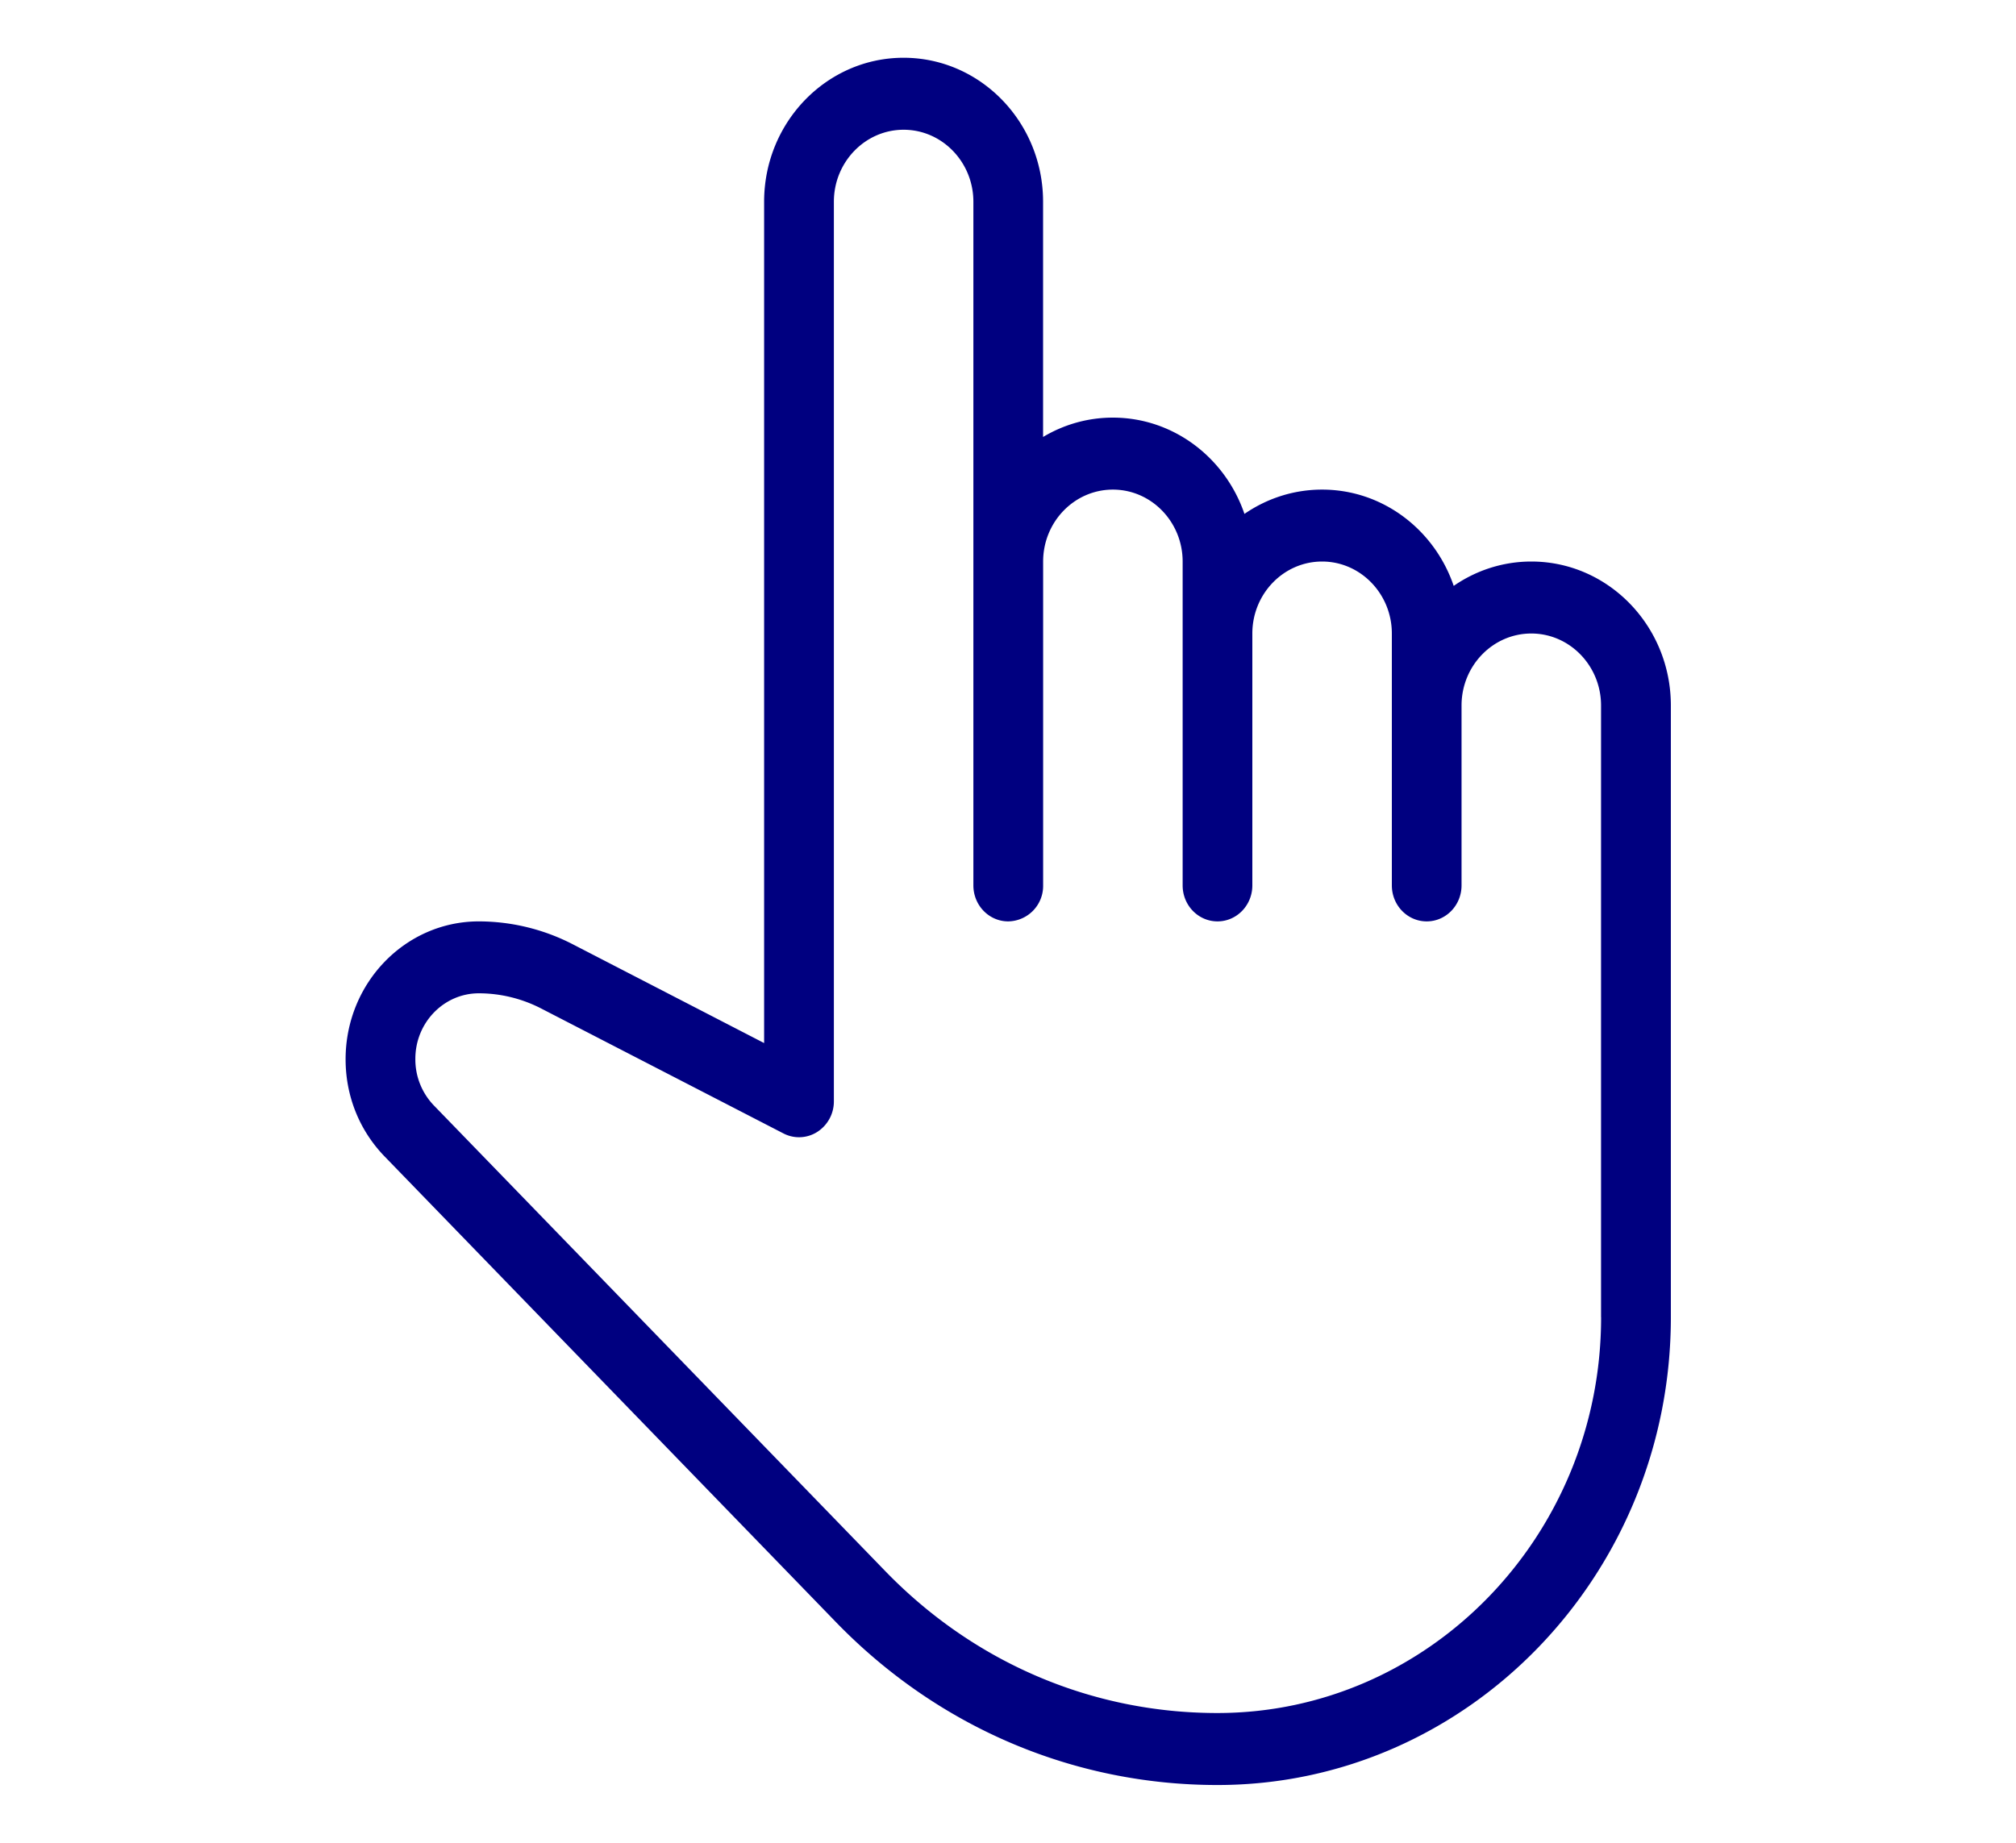
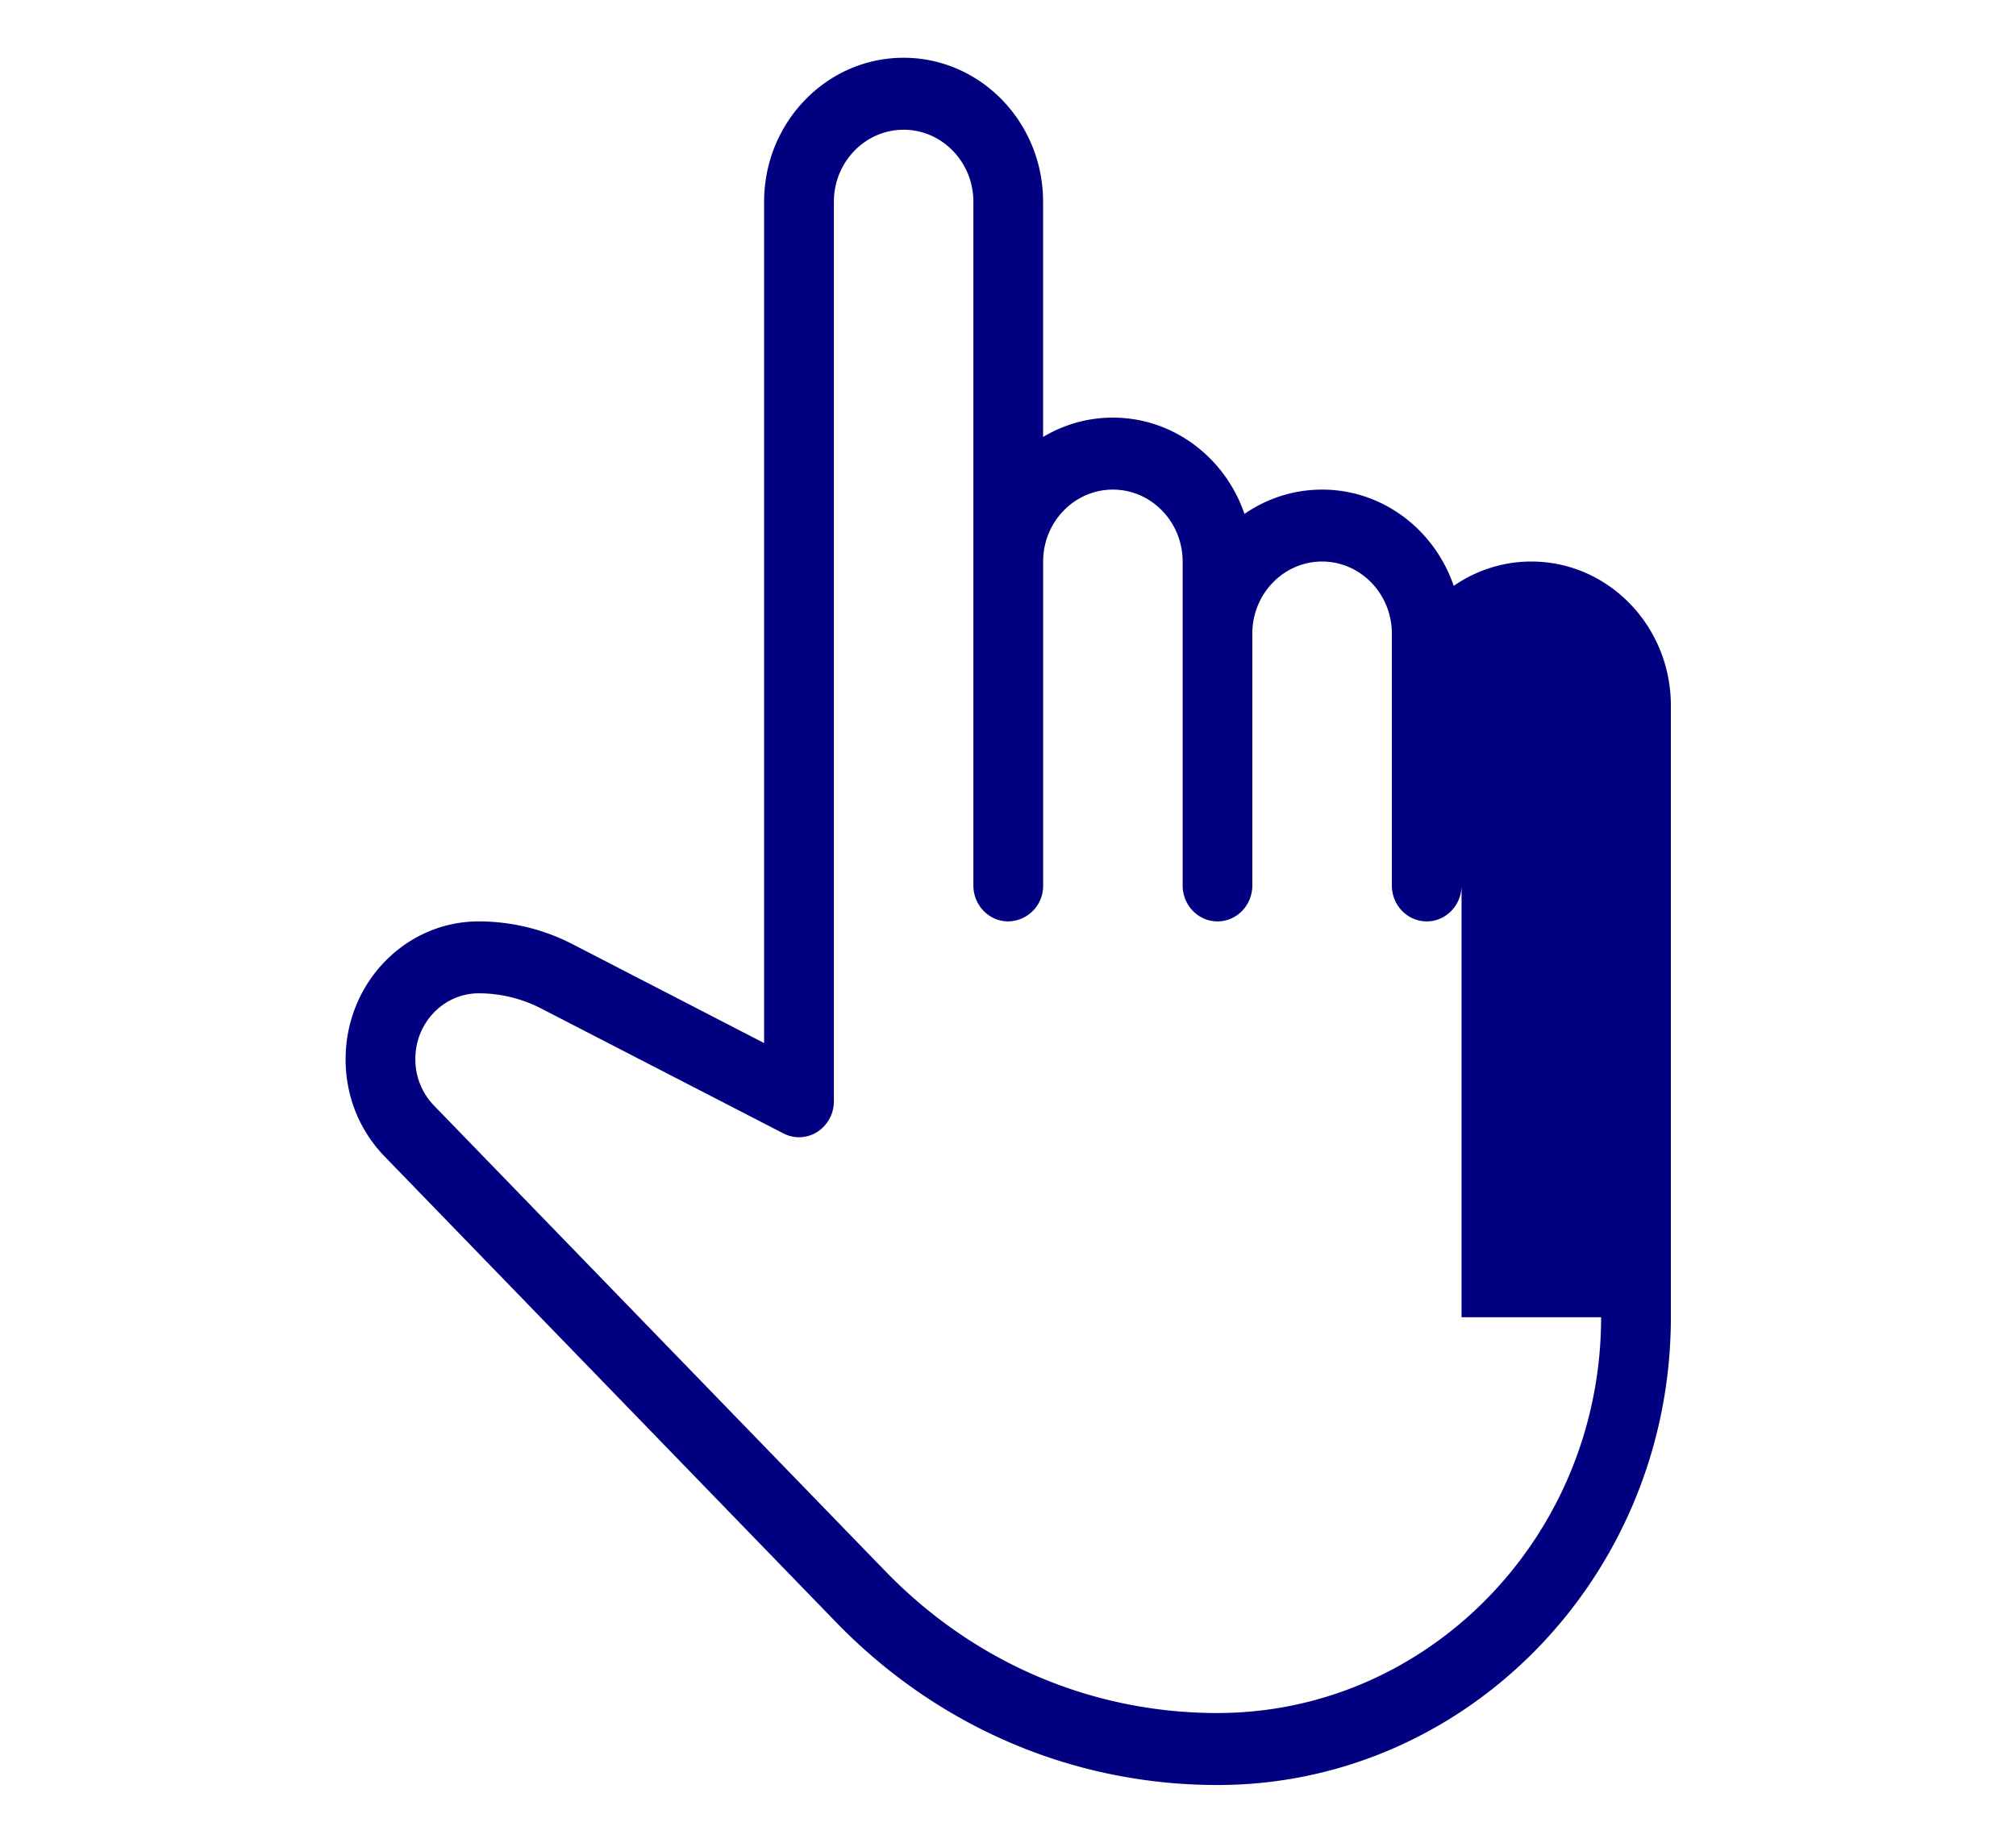
<svg xmlns="http://www.w3.org/2000/svg" xml:space="preserve" width="35" height="32">
-   <path fill="navy" fill-rule="evenodd" d="M26.586 9.751c-.498 0-.962.156-1.348.423-.331-.973-1.23-1.672-2.285-1.672-.498 0-.962.156-1.348.422-.331-.972-1.23-1.672-2.285-1.672-.441 0-.855.123-1.211.336V3.503c0-1.379-1.086-2.5-2.422-2.5-1.335 0-2.421 1.121-2.421 2.5v14.61l-3.329-1.719A3.567 3.567 0 0 0 8.313 16C7.037 16 6 17.071 6 18.395c0 .639.241 1.237.678 1.688l7.83 8.08c1.769 1.827 4.125 2.834 6.629 2.834 4.34 0 7.871-3.645 7.871-8.123V12.251c0-1.379-1.086-2.5-2.422-2.5zm1.211 13.123c0 3.79-2.989 6.873-6.662 6.873-2.181 0-4.229-.876-5.77-2.469l-7.831-8.08a1.152 1.152 0 0 1-.323-.812c0-.627.494-1.137 1.102-1.137.375 0 .748.091 1.083.264l4.205 2.169a.588.588 0 0 0 .589-.027.628.628 0 0 0 .287-.531V3.503c0-.688.543-1.25 1.211-1.25s1.211.562 1.211 1.25v11.872c0 .346.271.625.605.625a.616.616 0 0 0 .606-.625V9.751c0-.688.542-1.249 1.211-1.249.668 0 1.211.561 1.211 1.249v5.624c0 .346.271.625.605.625s.605-.279.605-.625v-4.374c0-.688.542-1.25 1.211-1.25.668 0 1.211.562 1.211 1.25v4.374c0 .346.271.625.605.625s.605-.279.605-.625v-3.124c0-.688.542-1.25 1.211-1.25.668 0 1.211.562 1.211 1.25v10.623z" clip-rule="evenodd" />
+   <path fill="navy" fill-rule="evenodd" d="M26.586 9.751c-.498 0-.962.156-1.348.423-.331-.973-1.23-1.672-2.285-1.672-.498 0-.962.156-1.348.422-.331-.972-1.23-1.672-2.285-1.672-.441 0-.855.123-1.211.336V3.503c0-1.379-1.086-2.5-2.422-2.5-1.335 0-2.421 1.121-2.421 2.5v14.61l-3.329-1.719A3.567 3.567 0 0 0 8.313 16C7.037 16 6 17.071 6 18.395c0 .639.241 1.237.678 1.688l7.83 8.08c1.769 1.827 4.125 2.834 6.629 2.834 4.34 0 7.871-3.645 7.871-8.123V12.251c0-1.379-1.086-2.5-2.422-2.5zm1.211 13.123c0 3.79-2.989 6.873-6.662 6.873-2.181 0-4.229-.876-5.77-2.469l-7.831-8.08a1.152 1.152 0 0 1-.323-.812c0-.627.494-1.137 1.102-1.137.375 0 .748.091 1.083.264l4.205 2.169a.588.588 0 0 0 .589-.027.628.628 0 0 0 .287-.531V3.503c0-.688.543-1.25 1.211-1.25s1.211.562 1.211 1.25v11.872c0 .346.271.625.605.625a.616.616 0 0 0 .606-.625V9.751c0-.688.542-1.249 1.211-1.249.668 0 1.211.561 1.211 1.249v5.624c0 .346.271.625.605.625s.605-.279.605-.625v-4.374c0-.688.542-1.25 1.211-1.25.668 0 1.211.562 1.211 1.25v4.374c0 .346.271.625.605.625s.605-.279.605-.625v-3.124v10.623z" clip-rule="evenodd" />
</svg>